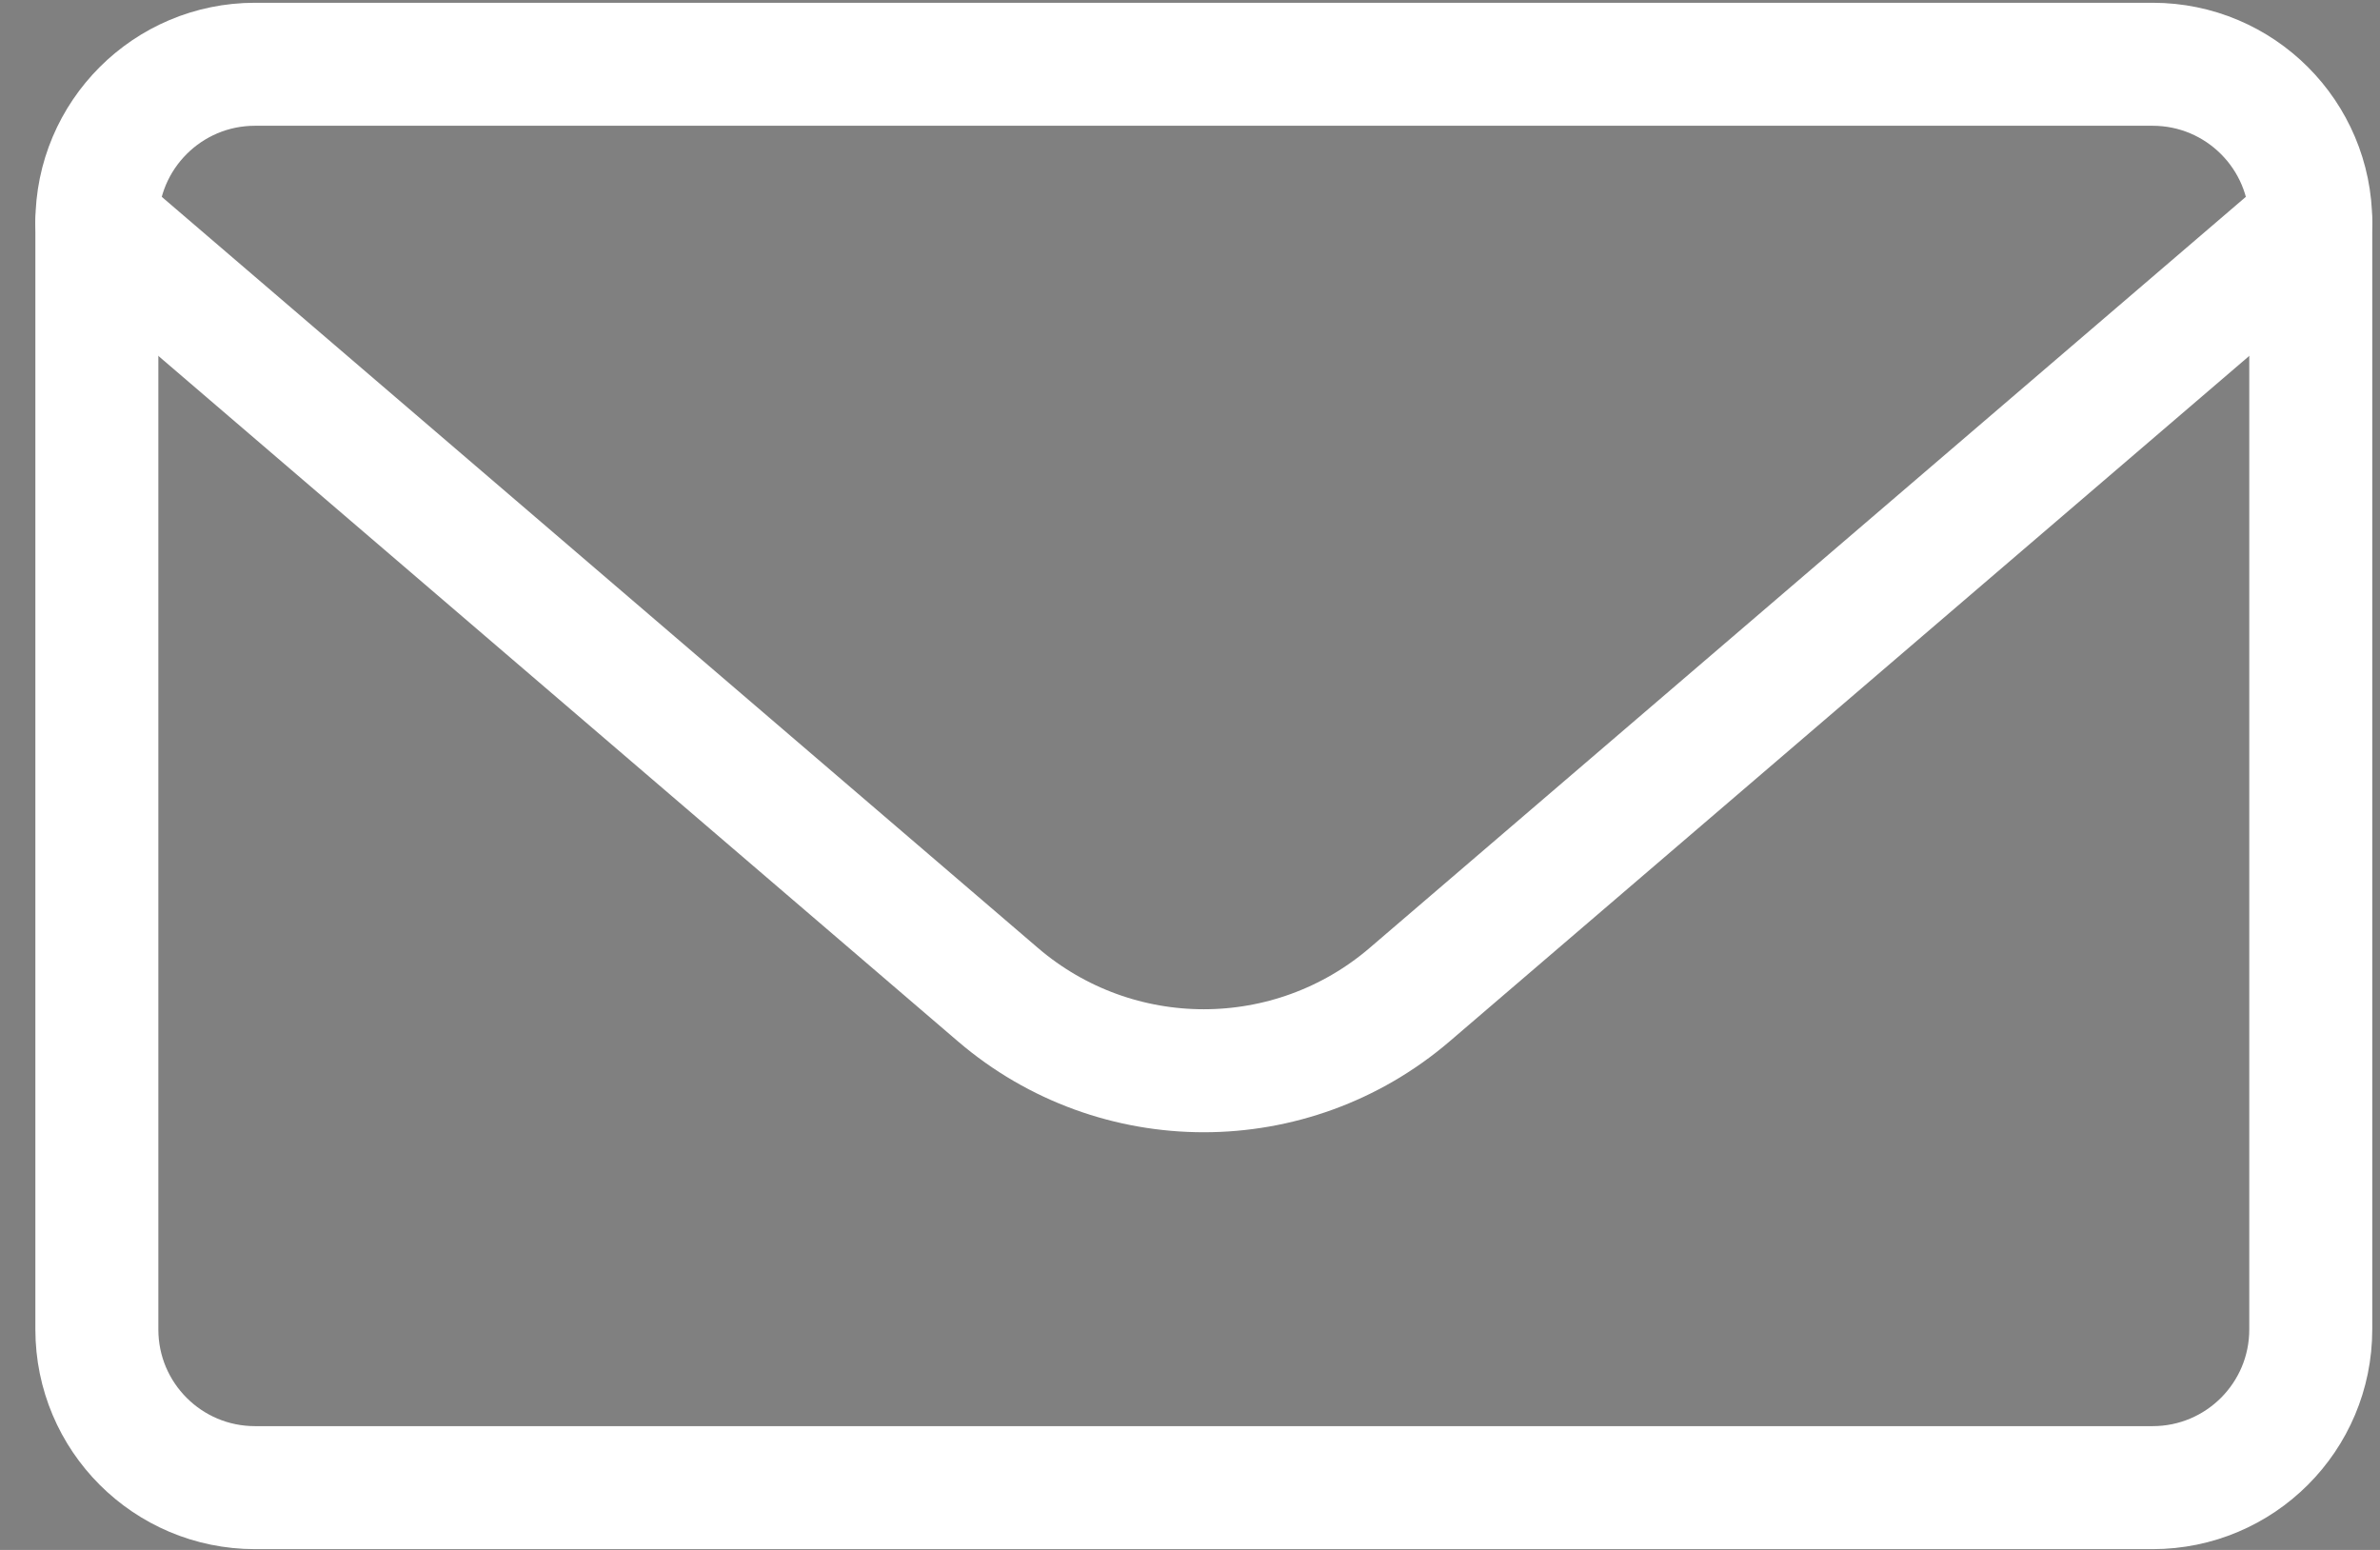
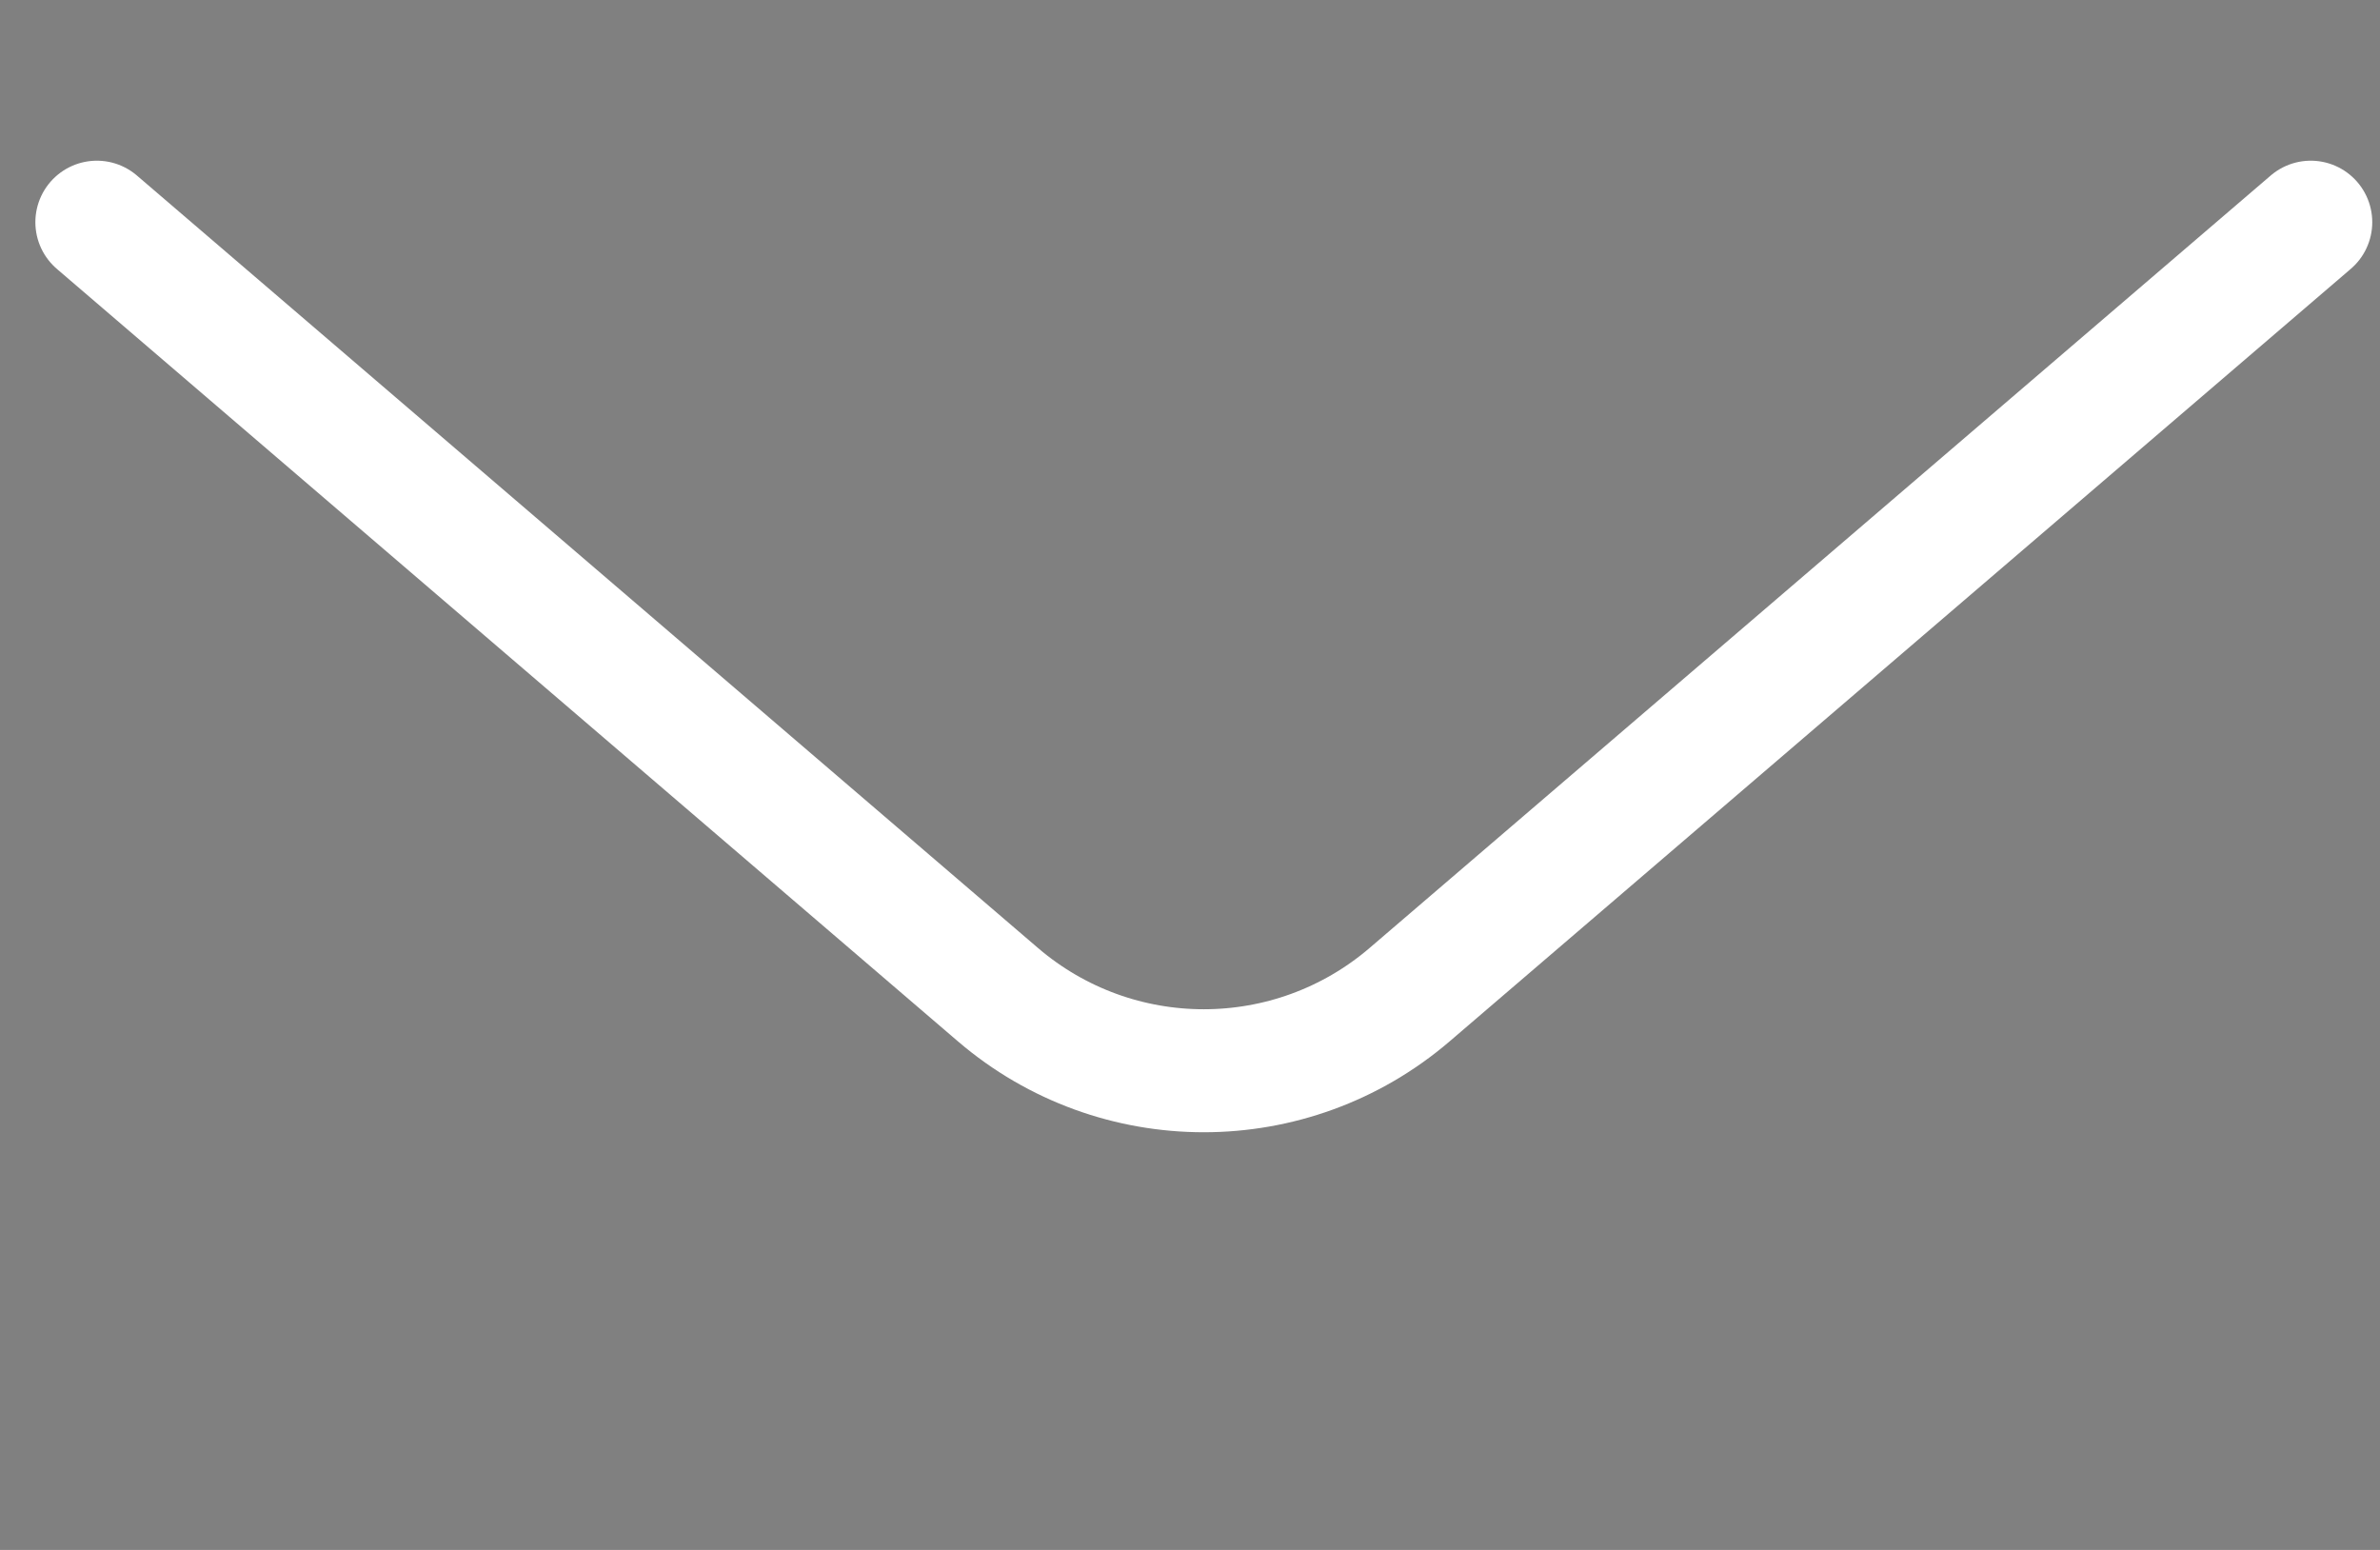
<svg xmlns="http://www.w3.org/2000/svg" xmlns:xlink="http://www.w3.org/1999/xlink" version="1.1" x="0px" y="0px" width="43px" height="28px" viewBox="1687.437 481.969 43 28" enable-background="new 1687.437 481.969 43 28" xml:space="preserve">
  <rect x="1687.437" y="481.969" width="43" height="28" fill="#808080" stroke="none" />
  <defs>
</defs>
  <g>
    <defs>
      <rect id="SVGID_1_" x="744.437" y="301.969" width="710" height="1000" />
    </defs>
    <clipPath id="SVGID_2_">
      <use xlink:href="#SVGID_1_" overflow="visible" />
    </clipPath>
    <radialGradient id="SVGID_3_" cx="1101.871" cy="1739.257" r="813.65" gradientTransform="matrix(1 0 0 1.151 0 -1164.207)" gradientUnits="userSpaceOnUse">
      <stop offset="0" style="stop-color:#1B2144;stop-opacity:0.5" />
      <stop offset="1" style="stop-color:#1B2144" />
    </radialGradient>
    <rect x="68.839" y="253.923" opacity="0.5" clip-path="url(#SVGID_2_)" fill="url(#SVGID_3_)" width="2066.064" height="1166.465" />
  </g>
-   <path fill="none" stroke="#FFFFFF" stroke-width="2.222" stroke-linecap="round" stroke-linejoin="round" d="M1689.187,485.987  c0-1.578,1.279-2.857,2.857-2.857h34.285c1.578,0,2.857,1.279,2.857,2.857v20c0,1.578-1.279,2.857-2.857,2.857h-34.285  c-1.578,0-2.857-1.279-2.857-2.857V485.987z" />
  <path fill="none" stroke="#FFFFFF" stroke-width="2.222" stroke-linecap="round" stroke-linejoin="round" d="M1729.186,485.983  l-16.281,13.955c-2.14,1.833-5.298,1.833-7.438,0l-16.28-13.955" />
  <rect id="_x3C_スライス_x3E__1_" x="1687.437" y="481.969" fill="none" width="43" height="28" />
</svg>